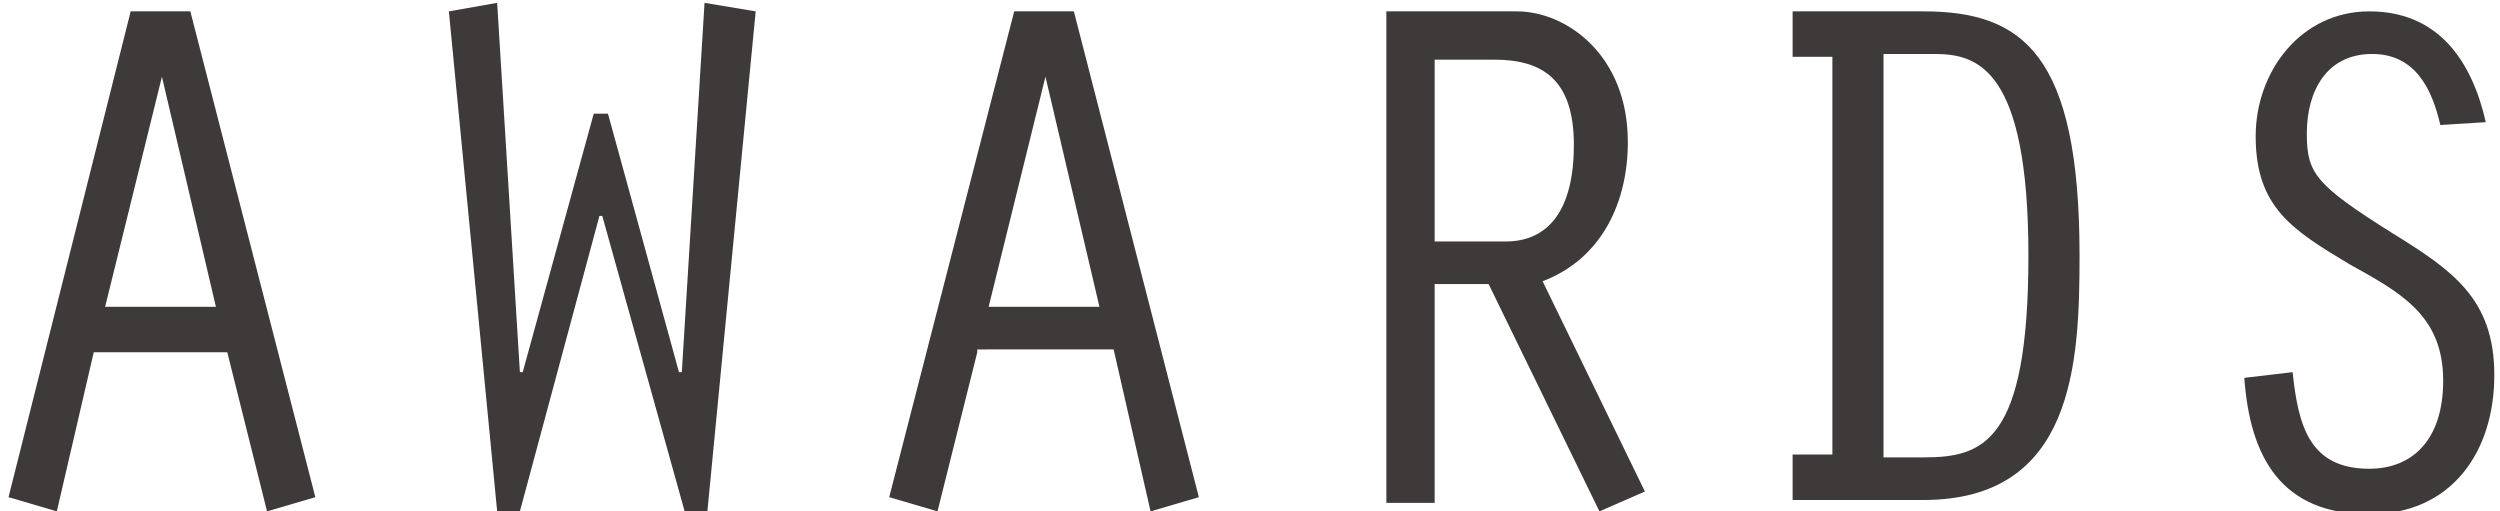
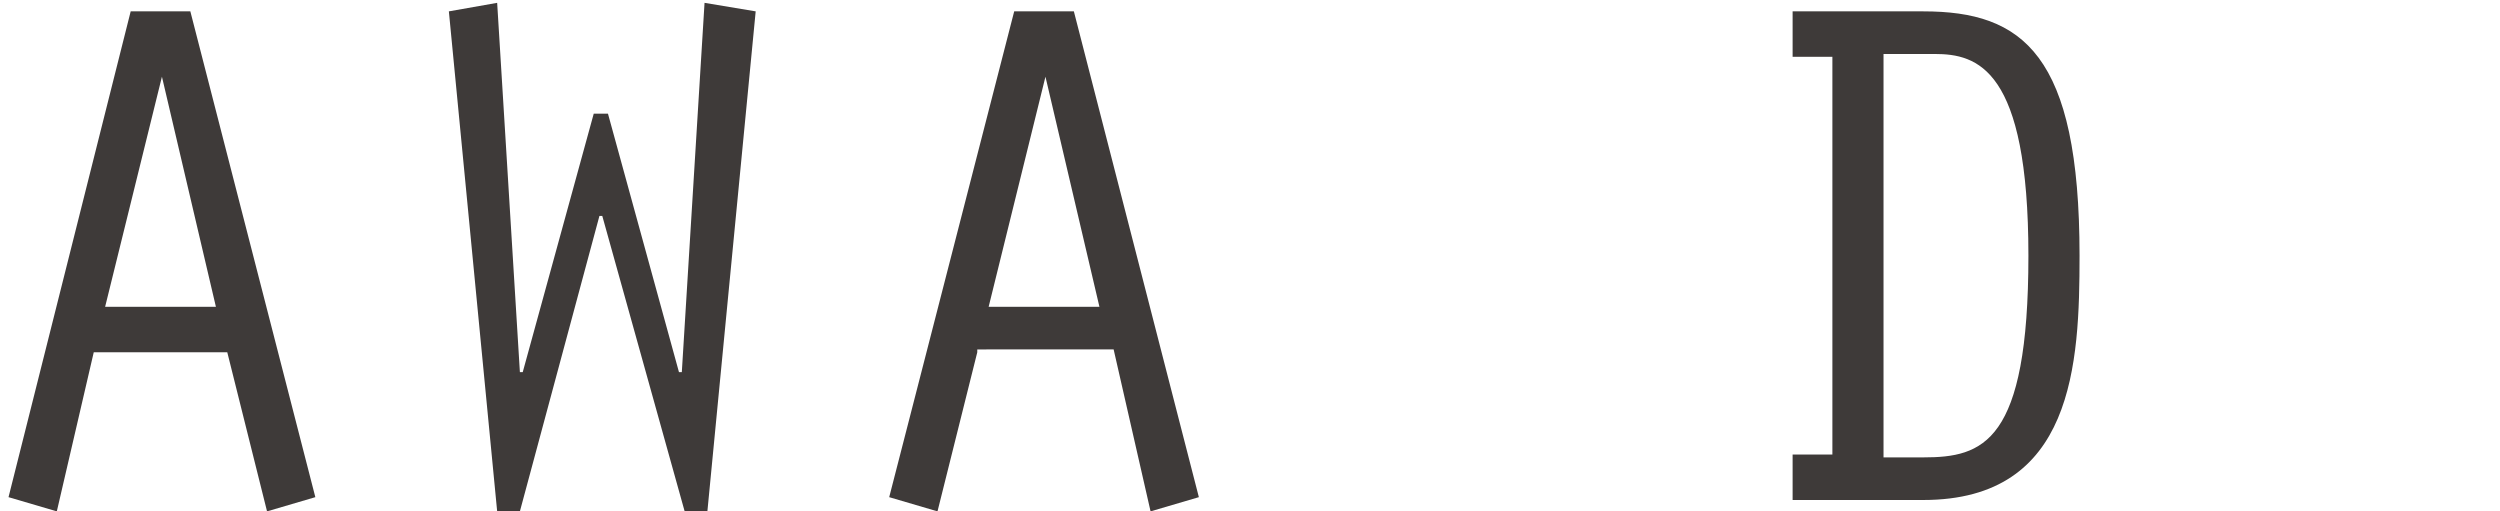
<svg xmlns="http://www.w3.org/2000/svg" version="1.1" id="_レイヤー_1" x="0px" y="0px" viewBox="0 0 88 18" style="enable-background:new 0 0 88 18;" xml:space="preserve">
  <style type="text/css">
	.st0{enable-background:new    ;}
	.st1{fill:#3E3A39;}
</style>
  <g class="st0">
    <g class="st0">
      <path class="st1" d="M3.3,12.4L2,18l-1.7-0.5L4.6,0.4h2.1l4.4,17.1L9.4,18L8,12.4H3.3z M5.7,2.7L5.7,2.7l-2,8.1h3.9L5.7,2.7z" />
      <path class="st1" d="M26.6,0.4L24.9,18h-0.8L21.2,7.6h-0.1L18.3,18h-0.8L15.8,0.4l1.7-0.3l0.8,13h0.1L20.9,4h0.5l2.5,9.1H24    l0.8-13L26.6,0.4z" />
      <path class="st1" d="M34.4,12.4L33,18l-1.7-0.5l4.4-17.1h2.1l4.4,17.1L40.5,18l-1.3-5.7H34.4z M36.8,2.7L36.8,2.7l-2,8.1h3.9    L36.8,2.7z" />
-       <path class="st1" d="M48.7,0.4h4.7c1.7,0,3.9,1.5,3.9,4.6c0,2.1-0.9,4.1-3,4.9l3.6,7.4L56.3,18l-3.9-8h-1.9v7.7h-1.7V0.4z     M50.4,8.5H53c1.5,0,2.4-1.1,2.4-3.4c0-2.3-1.1-3-2.8-3h-2.1V8.5z" />
      <path class="st1" d="M63.1,2V0.4h4.6c3.5,0,5.5,1.5,5.5,8.6c0,3.8-0.2,8.6-5.5,8.6h-4.6v-1.6h1.4V2H63.1z M66.3,16.1h1.4    c2.1,0,3.7-0.5,3.7-7.1c0-6.6-1.8-7.1-3.3-7.1h-1.8V16.1z" />
-       <path class="st1" d="M85.9,4.4c-0.3-1.3-0.9-2.5-2.4-2.5c-1.6,0-2.3,1.3-2.3,2.8c0,1.4,0.3,1.8,3,3.5c2.1,1.3,3.6,2.3,3.6,5    c0,2.7-1.5,4.9-4.4,4.9c-3.1,0-4.2-2-4.4-4.8l1.7-0.2c0.2,1.9,0.6,3.4,2.7,3.4c1.5,0,2.6-1,2.6-3.1c0-2.3-1.5-3.1-3.3-4.1    c-2-1.2-3.3-2-3.3-4.5c0-2.3,1.6-4.4,4-4.4c2.4,0,3.6,1.7,4.1,3.9L85.9,4.4z" />
    </g>
  </g>
</svg>